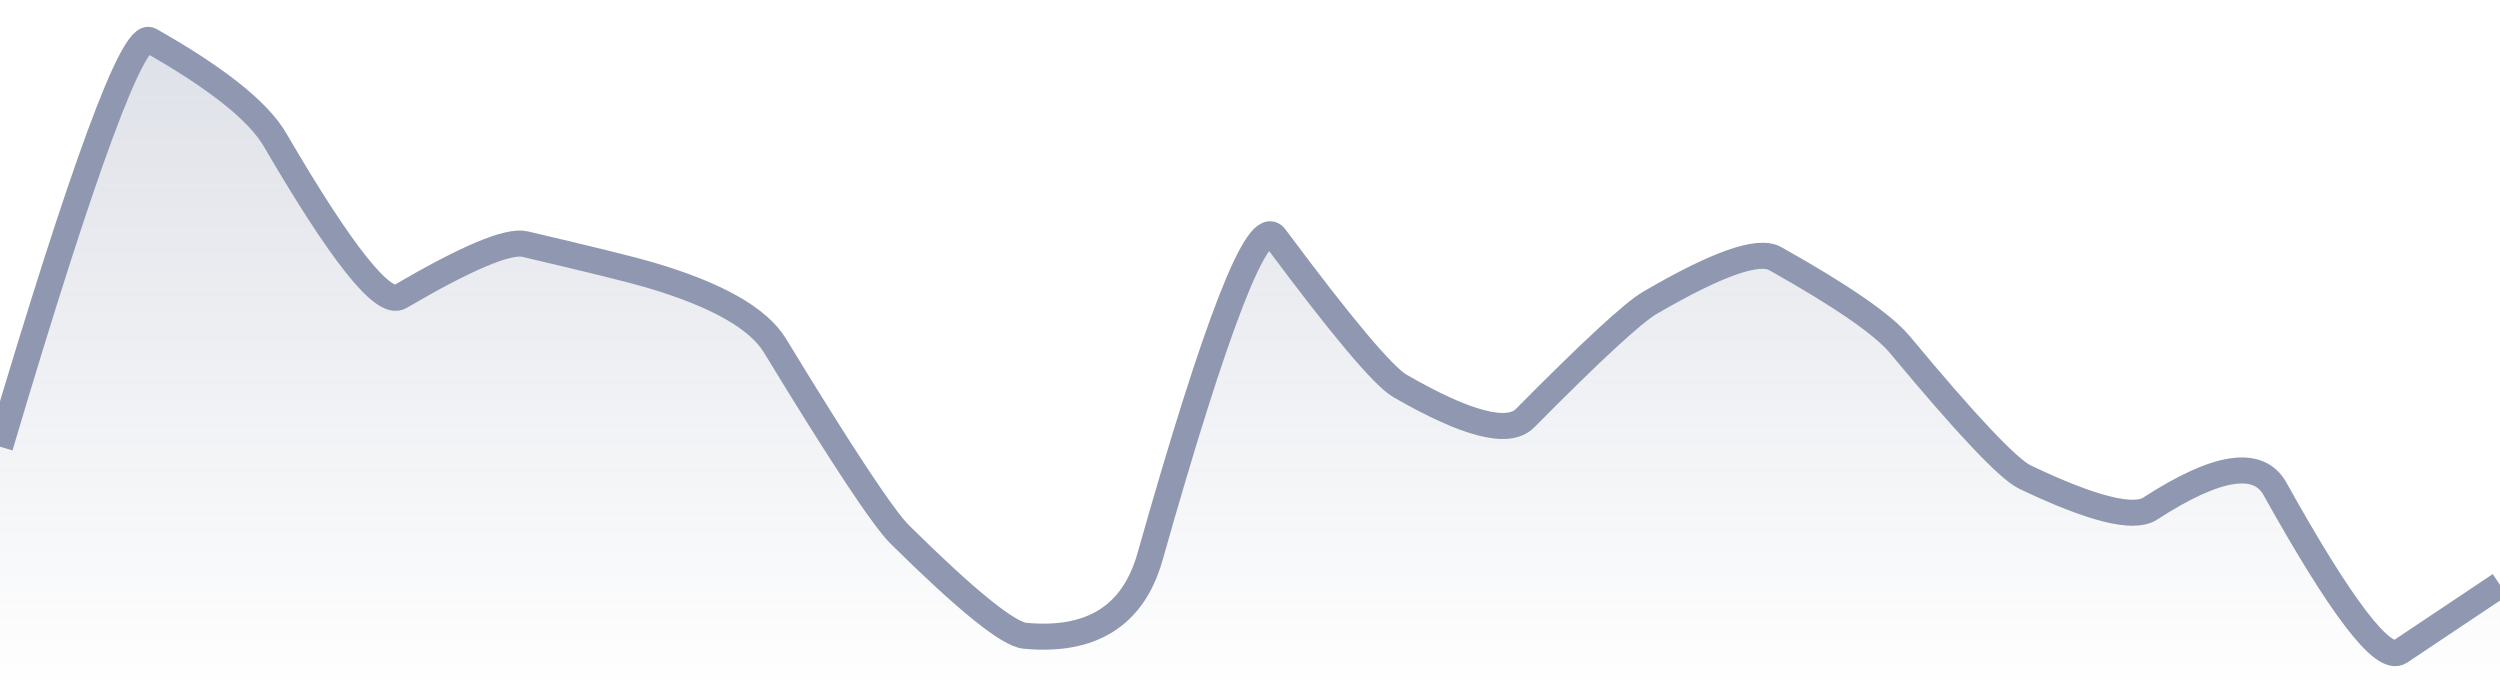
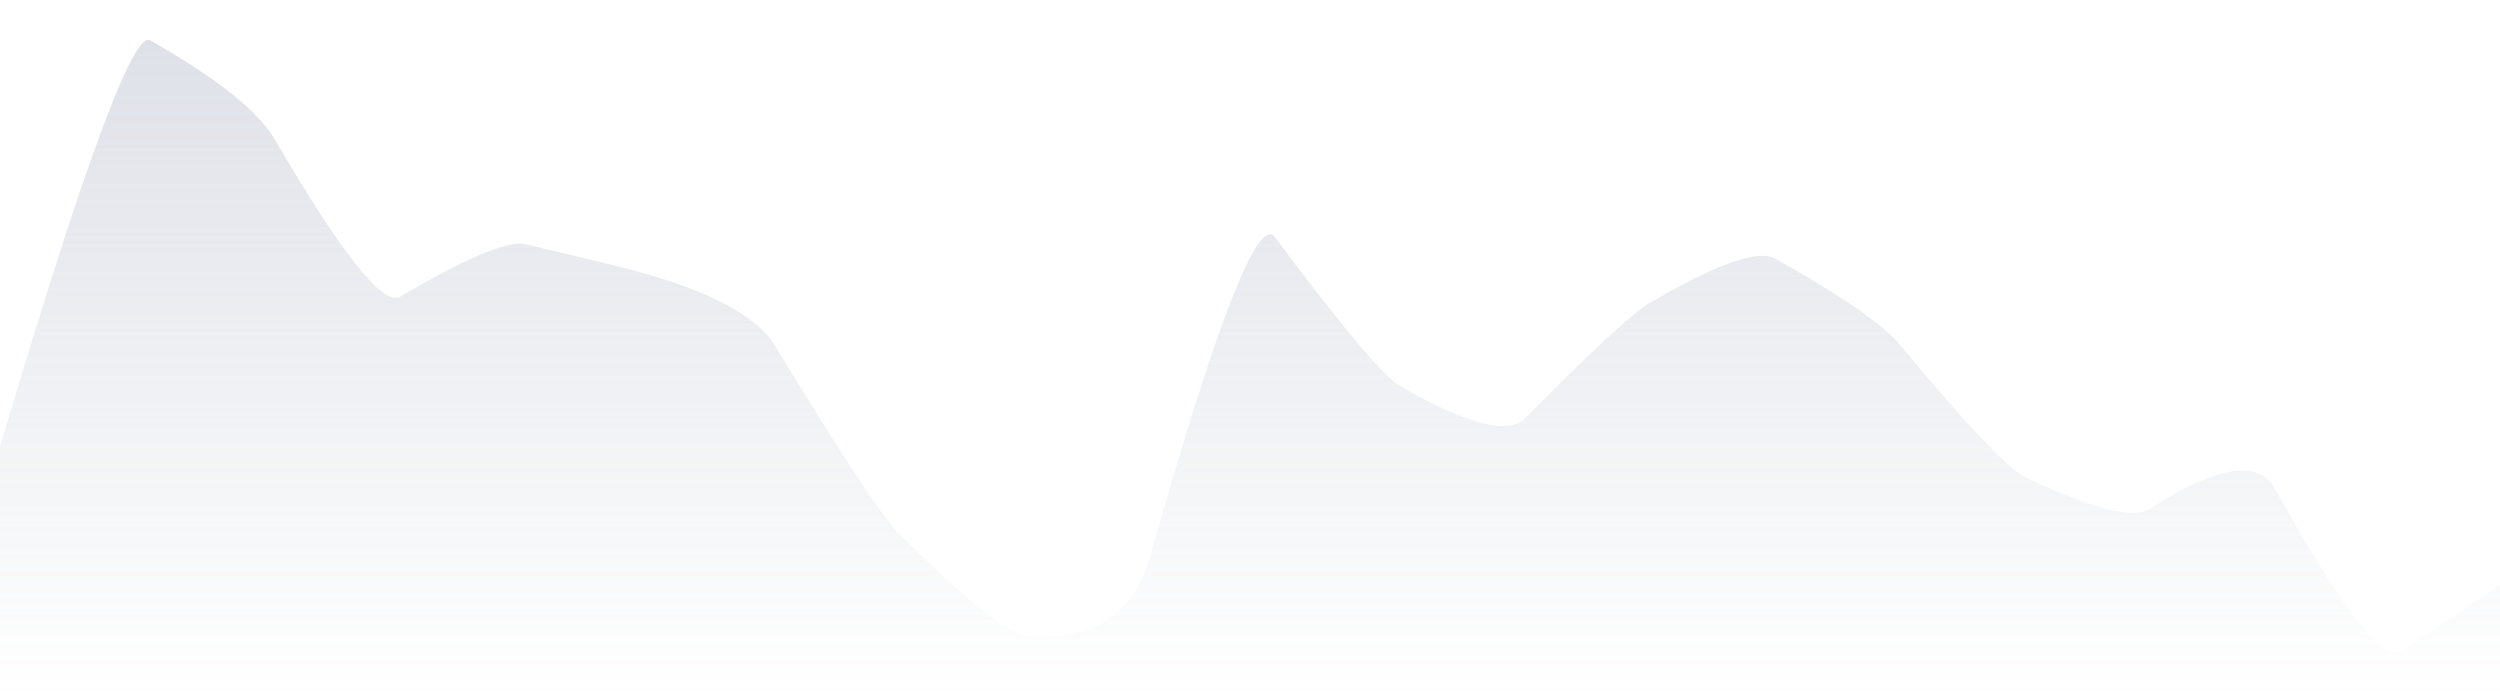
<svg xmlns="http://www.w3.org/2000/svg" viewBox="0 0 144 40" width="144" height="40">
  <defs>
    <linearGradient id="gradient" x1="0" y1="0" x2="0" y2="1">
      <stop offset="0%" stop-color="#8F98B0" stop-opacity="0.3" />
      <stop offset="100%" stop-color="#8F98B0" stop-opacity="0" />
    </linearGradient>
  </defs>
  <path d="M 0,25.73 Q 7.2,1.5 8.64,2.32 Q 14.4,5.58 15.84,8.05 Q 21.6,17.93 23.04,17.09 Q 28.8,13.72 30.24,14.06 Q 36,15.41 37.44,15.84 Q 43.2,17.54 44.64,19.91 Q 50.4,29.38 51.84,30.8 Q 57.6,36.49 59.04,36.62 Q 64.8,37.16 66.24,32.07 Q 72,11.73 73.44,13.66 Q 79.2,21.4 80.64,22.23 Q 86.4,25.55 87.84,24.09 Q 93.6,18.27 95.04,17.44 Q 100.8,14.08 102.24,14.89 Q 108,18.12 109.44,19.86 Q 115.2,26.79 116.64,27.48 Q 122.4,30.23 123.84,29.3 Q 129.6,25.57 131.04,28.16 Q 136.8,38.5 138.24,37.54 T 144,33.69 L 144,40 L 0,40 Z" fill="url(#gradient)" />
-   <path d="M 0,25.73 Q 7.2,1.5 8.64,2.32 Q 14.4,5.58 15.84,8.05 Q 21.6,17.93 23.04,17.09 Q 28.8,13.72 30.24,14.06 Q 36,15.41 37.44,15.84 Q 43.2,17.54 44.64,19.91 Q 50.4,29.38 51.84,30.8 Q 57.6,36.49 59.04,36.62 Q 64.8,37.16 66.24,32.07 Q 72,11.73 73.44,13.66 Q 79.2,21.4 80.64,22.23 Q 86.4,25.55 87.84,24.09 Q 93.6,18.27 95.04,17.44 Q 100.8,14.08 102.24,14.89 Q 108,18.12 109.44,19.86 Q 115.2,26.79 116.64,27.48 Q 122.4,30.23 123.84,29.3 Q 129.6,25.57 131.04,28.16 Q 136.8,38.5 138.24,37.54 T 144,33.69" fill="none" stroke="#8F98B0" stroke-width="1.5" />
</svg>